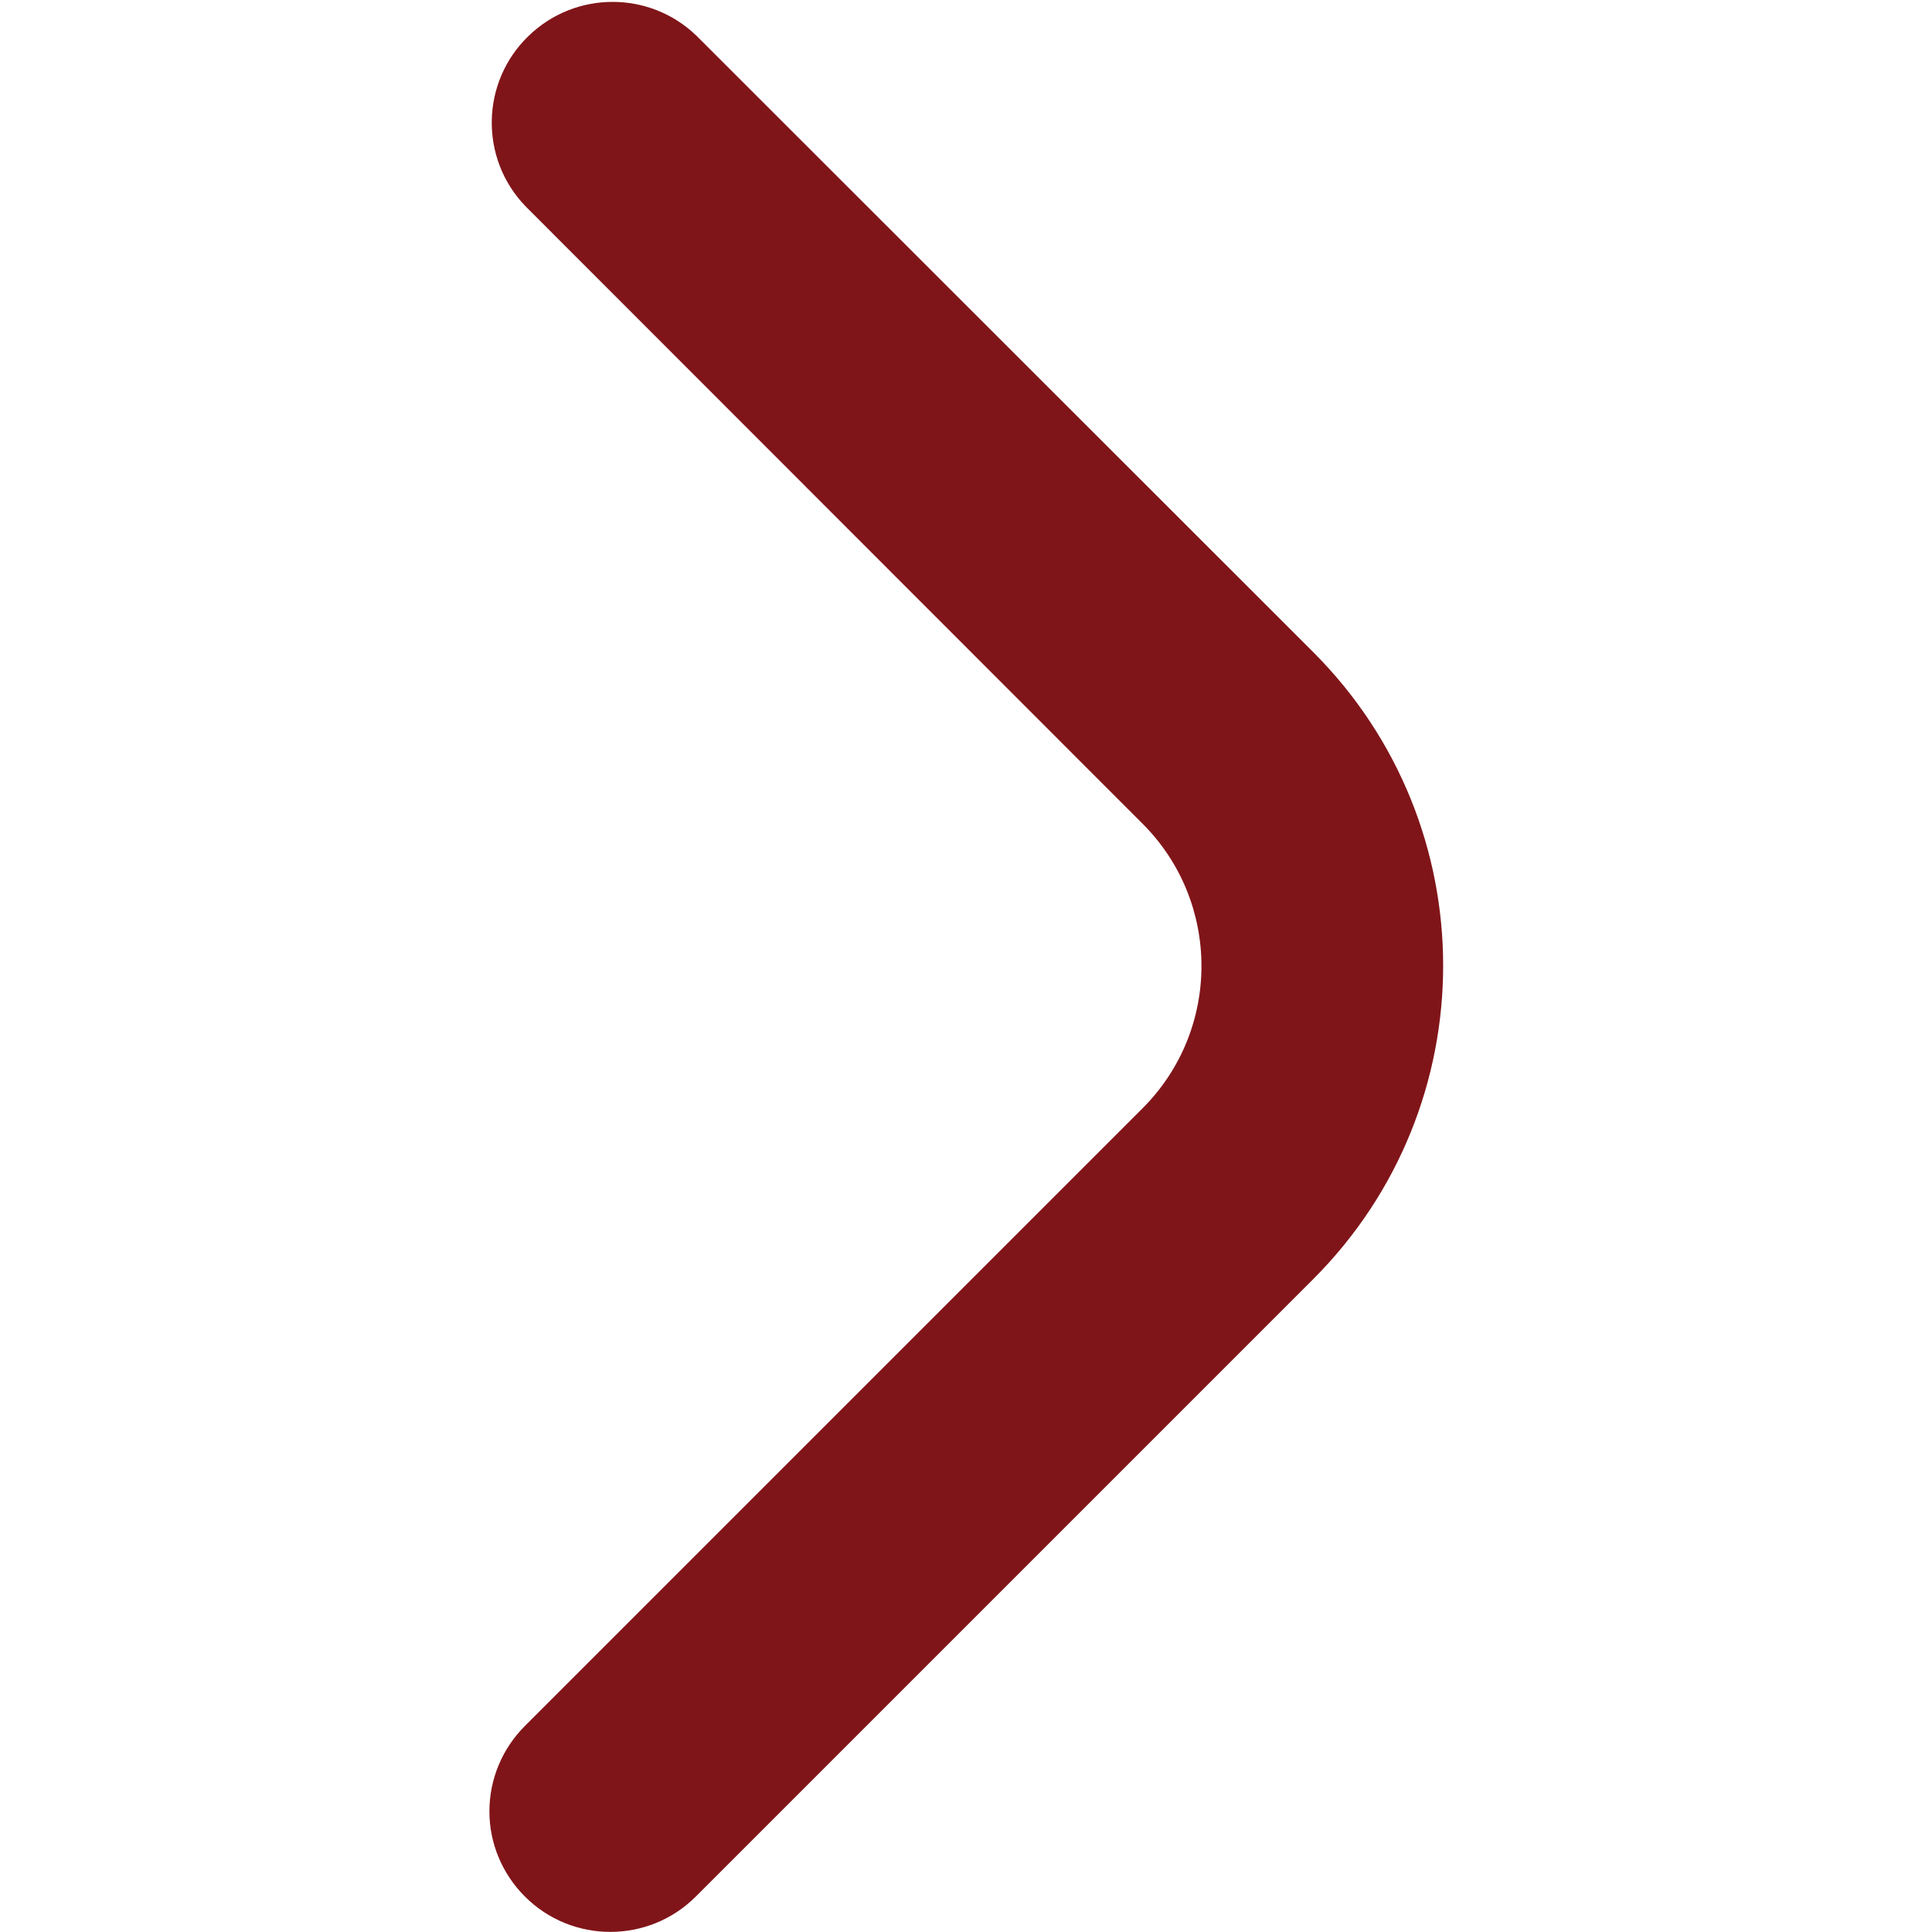
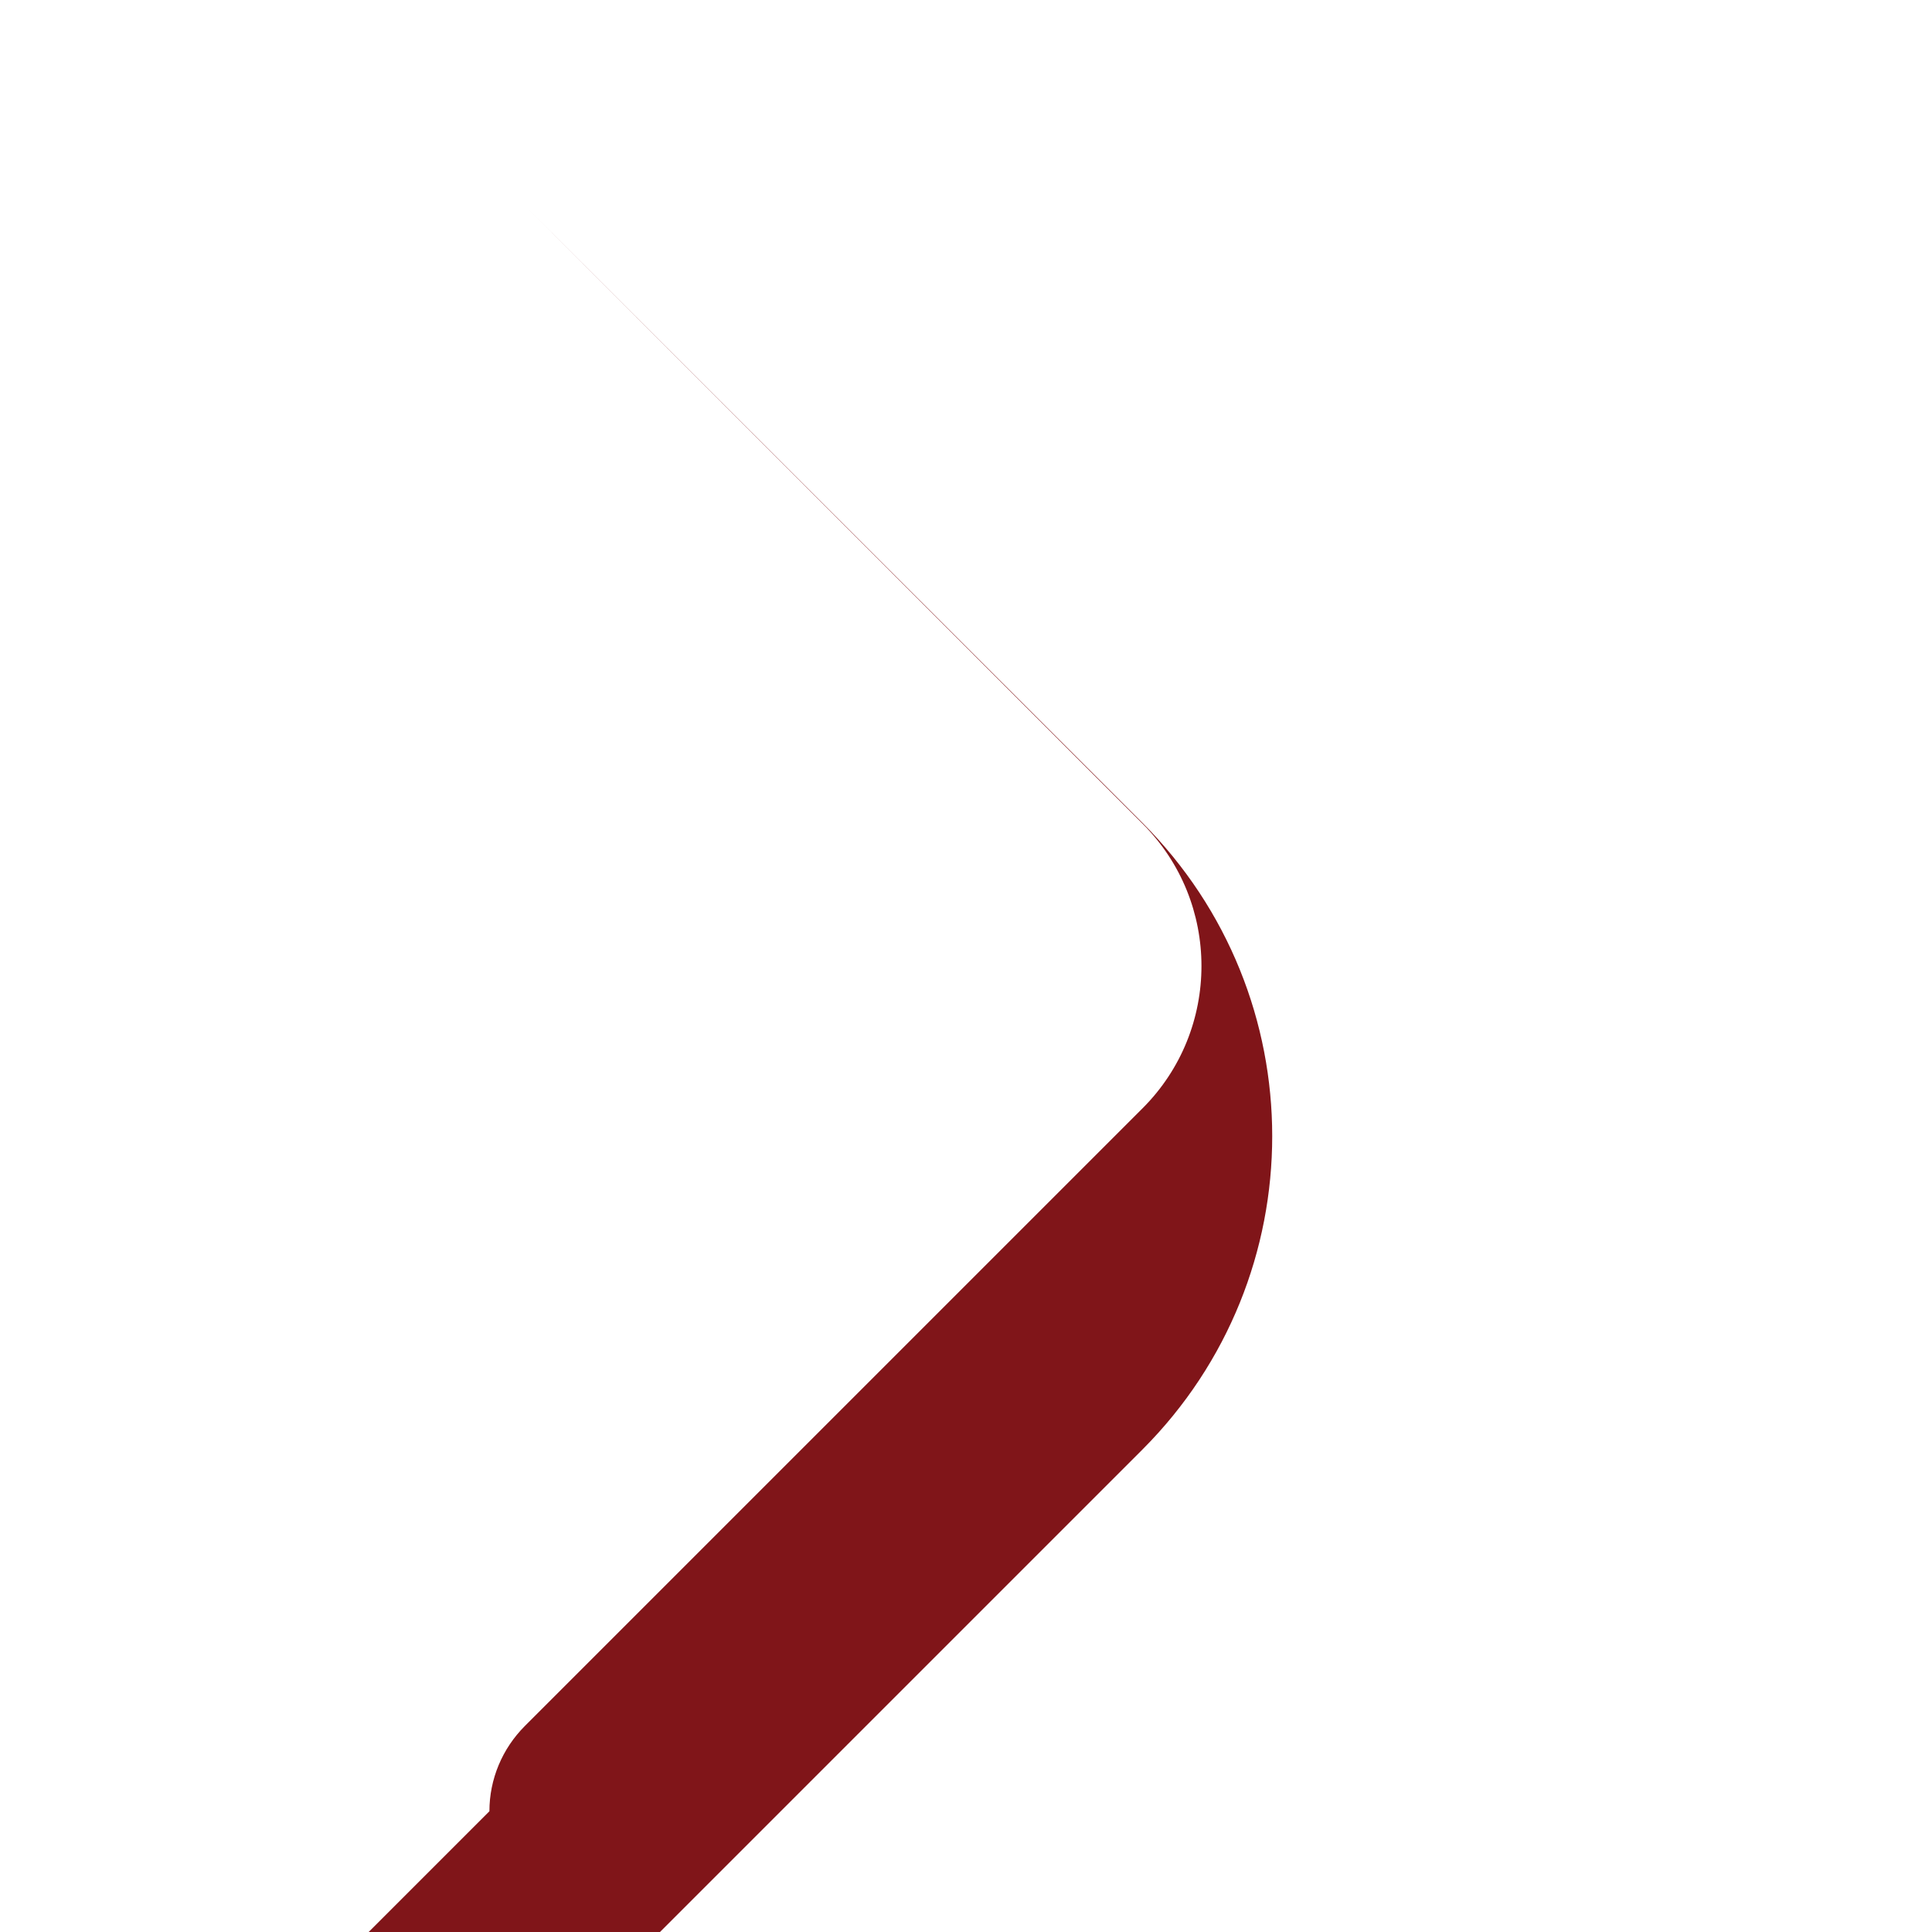
<svg xmlns="http://www.w3.org/2000/svg" id="Bold" version="1.1" viewBox="0 0 512 512">
  <defs>
    <style>
      .st0 {
        fill: #801519;
      }
    </style>
  </defs>
-   <path class="st0" d="M129.7,480c0-8.5,3.4-16.6,9.4-22.6l163.7-163.7c20.8-20.8,20.8-54.6,0-75.4h0S139.3,54.7,139.3,54.7c-12.3-12.7-11.9-33,.8-45.2,12.4-12,32.1-12,44.5,0l163.5,163.4c45.8,45.9,45.8,120.1,0,166l-163.7,163.7c-12.5,12.5-32.8,12.5-45.3,0-6-6-9.4-14.1-9.4-22.5Z" />
+   <path class="st0" d="M129.7,480c0-8.5,3.4-16.6,9.4-22.6l163.7-163.7c20.8-20.8,20.8-54.6,0-75.4h0S139.3,54.7,139.3,54.7l163.5,163.4c45.8,45.9,45.8,120.1,0,166l-163.7,163.7c-12.5,12.5-32.8,12.5-45.3,0-6-6-9.4-14.1-9.4-22.5Z" />
</svg>